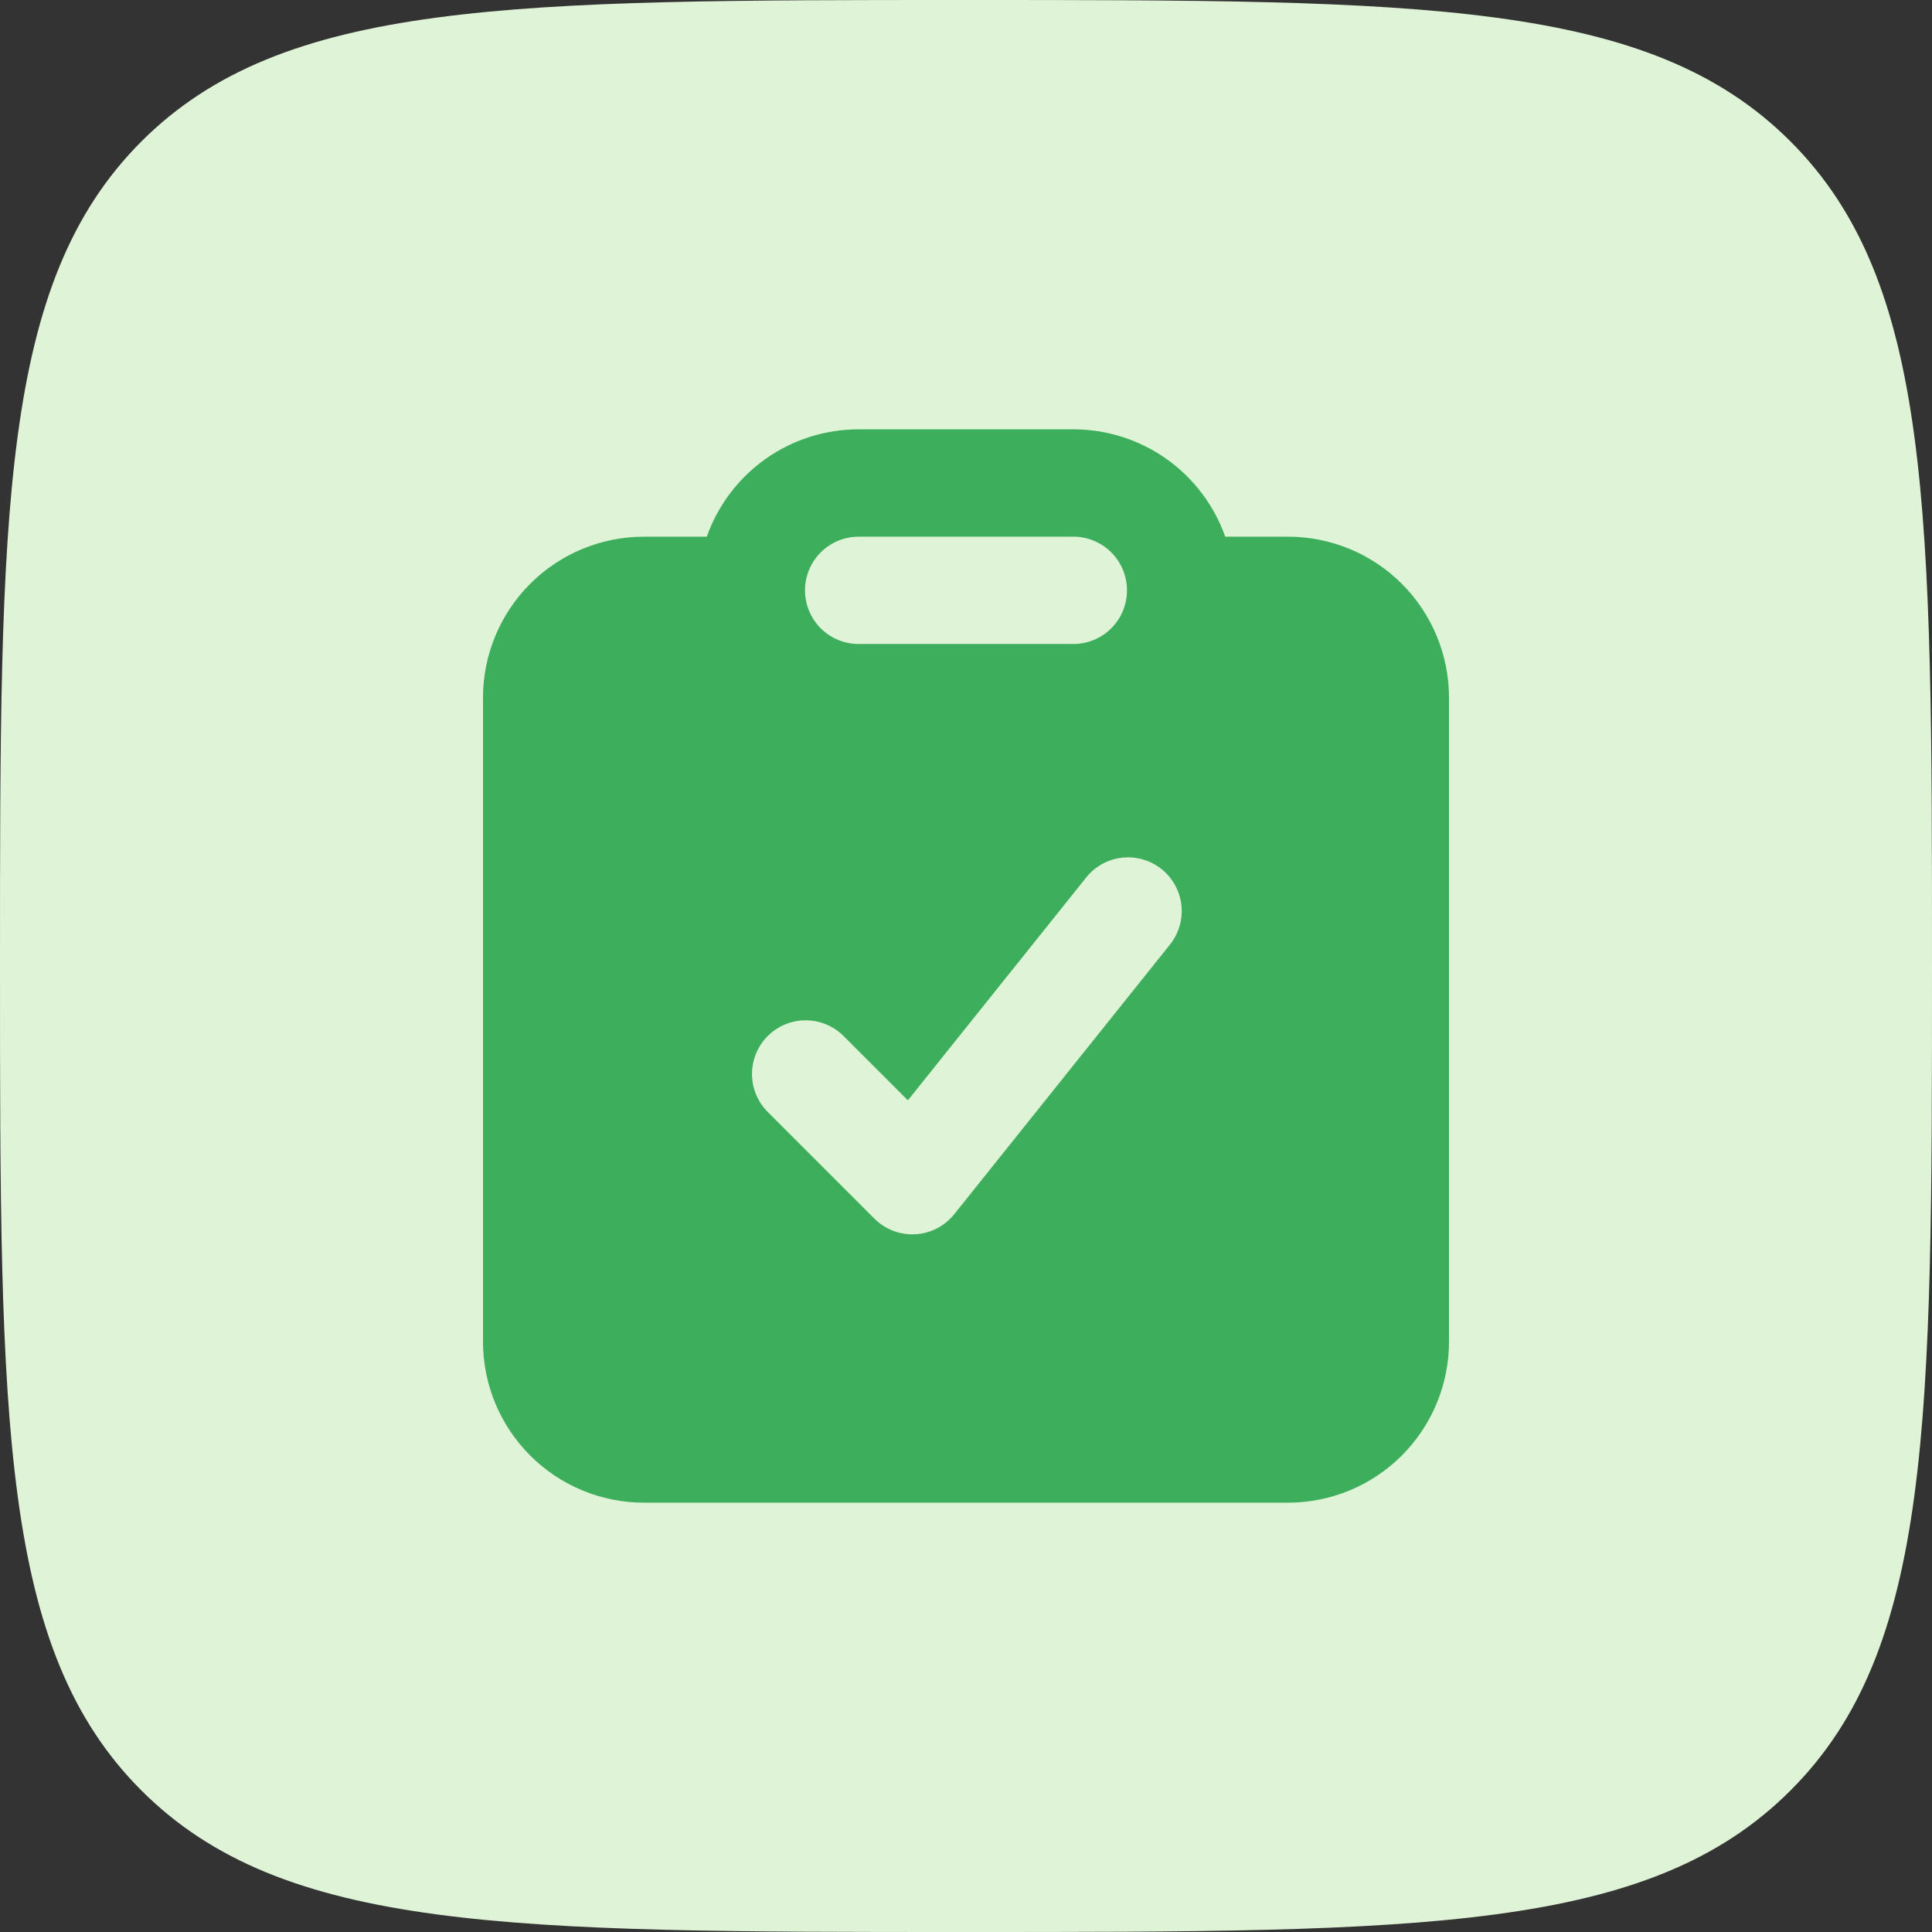
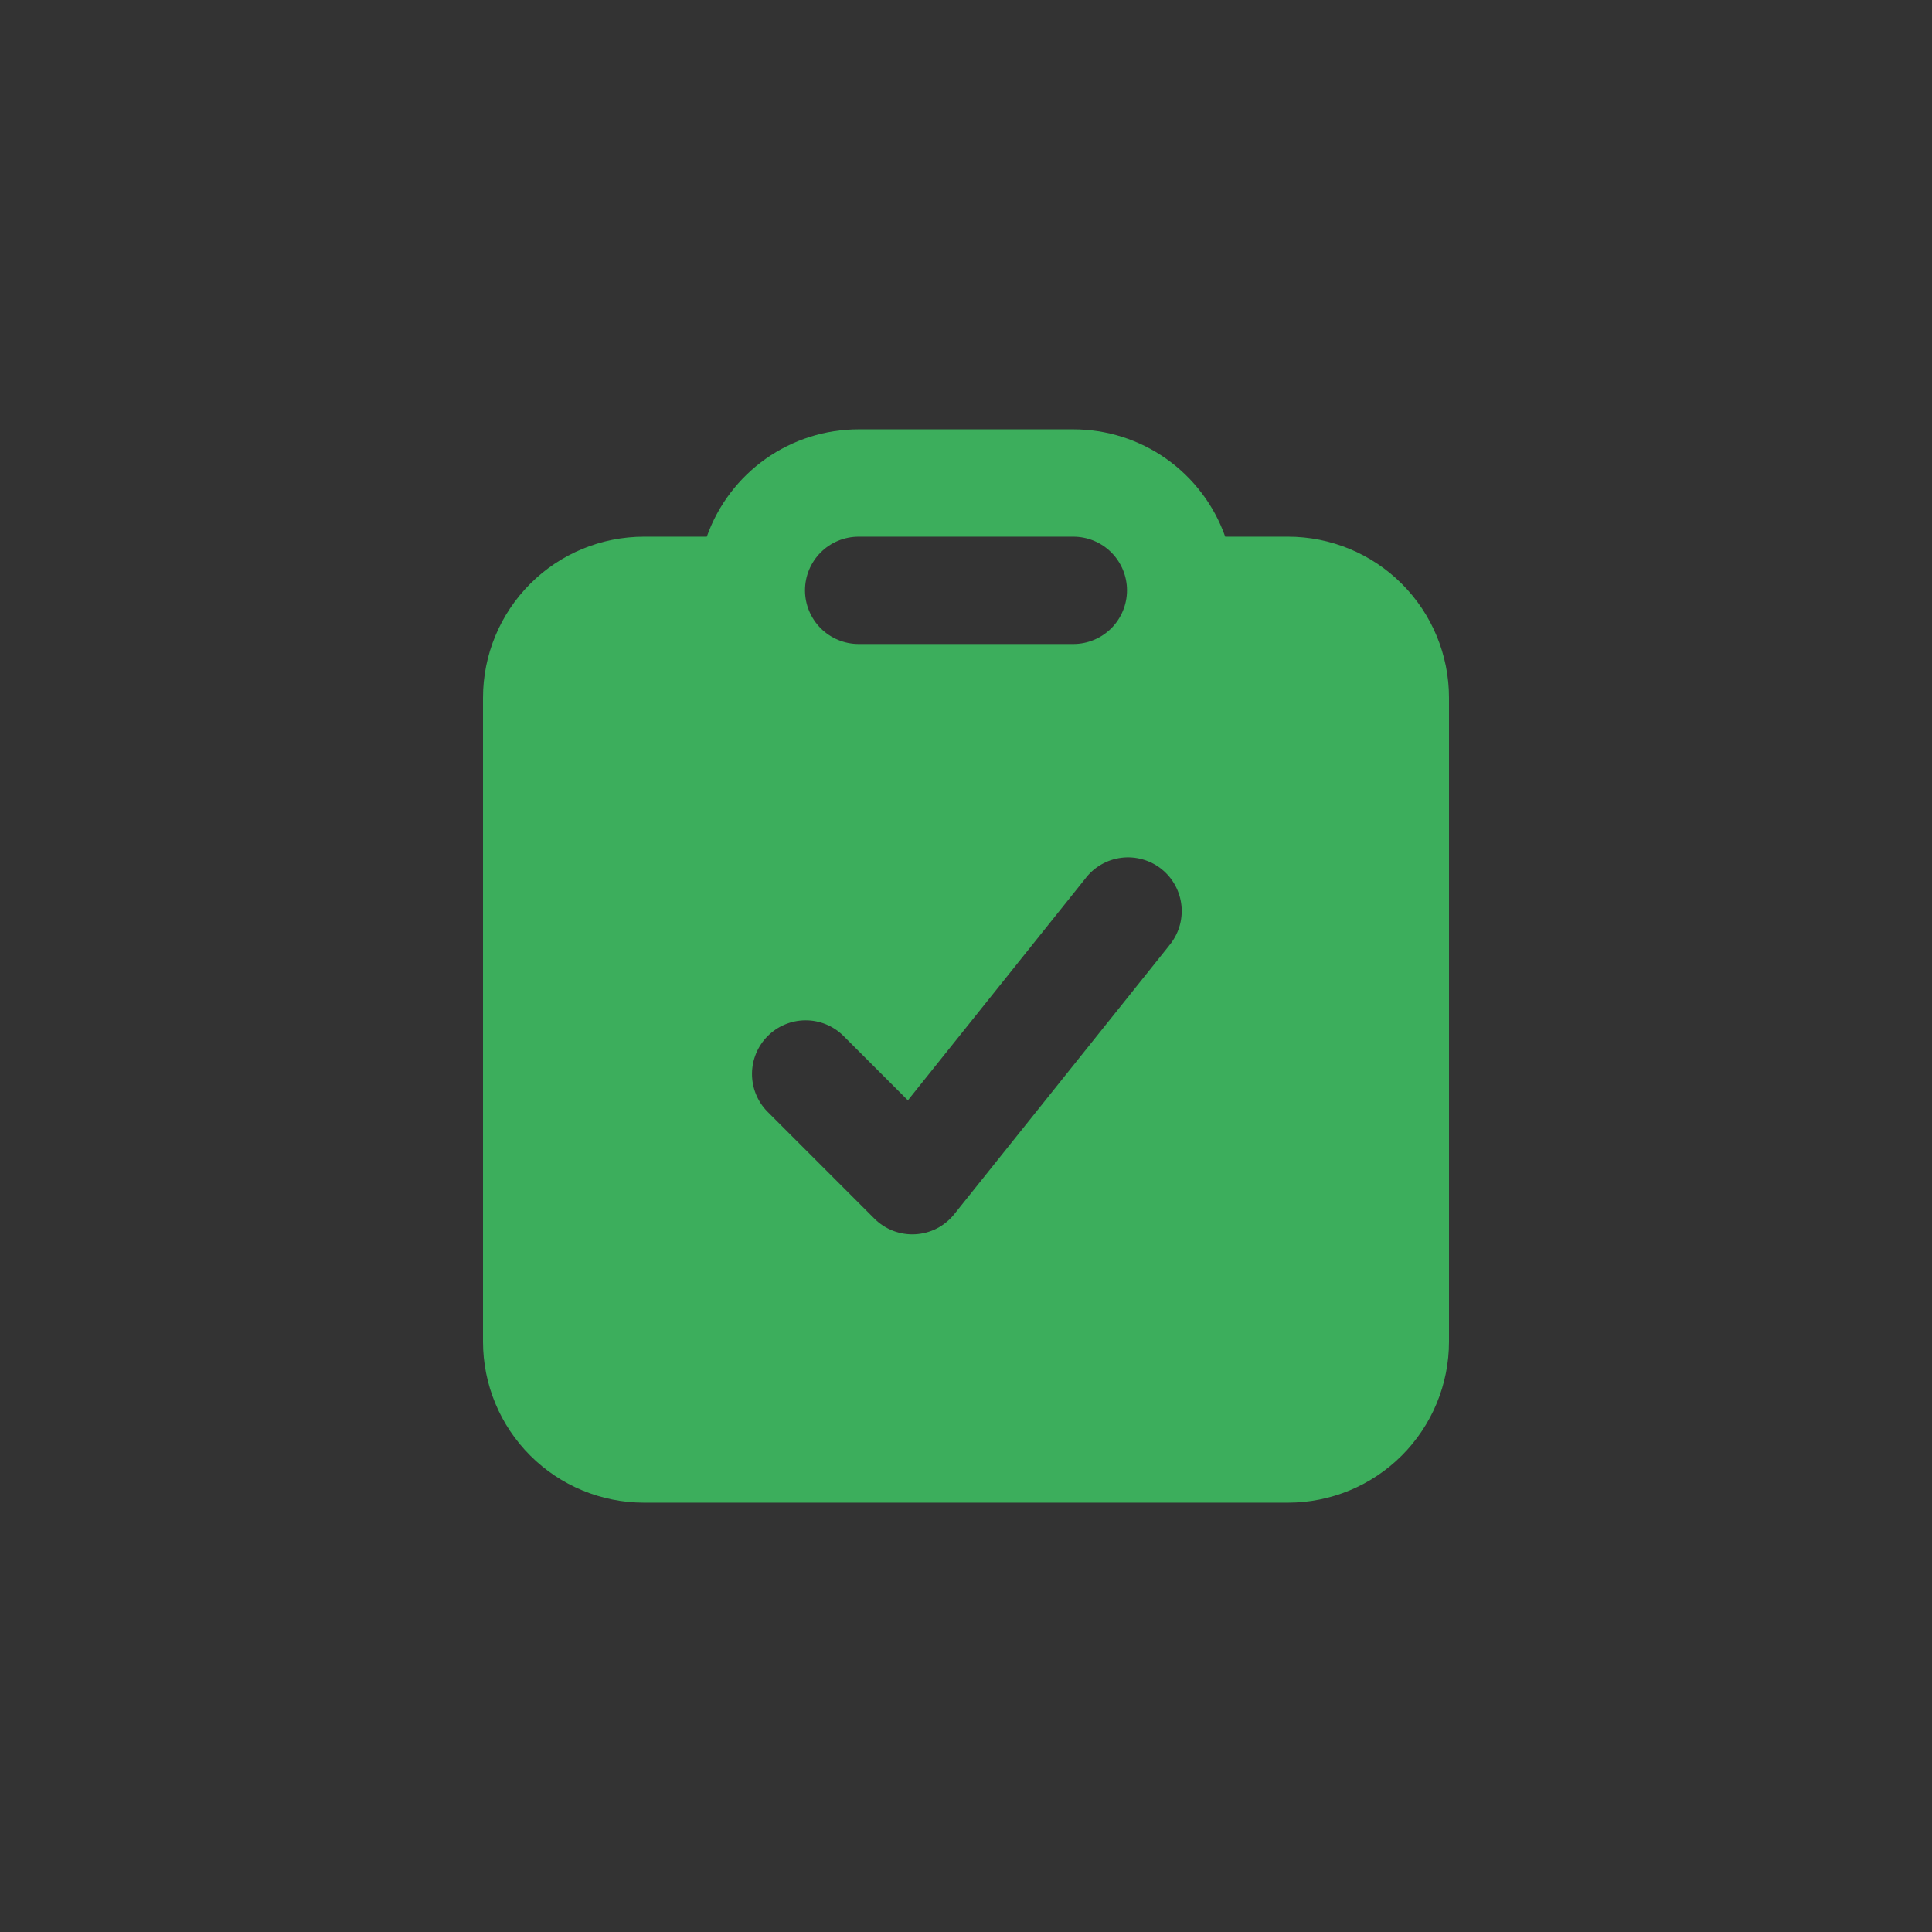
<svg xmlns="http://www.w3.org/2000/svg" width="60" height="60" viewBox="0 0 60 60" fill="none">
  <rect x="0" y="0" width="60" height="60" fill="#333333" stroke="none" />
-   <path d="M4.392 4.392C0 8.79 0 15.858 0 30C0 44.142 0 51.213 4.392 55.605C8.79 60 15.858 60 30 60C44.142 60 51.213 60 55.605 55.605C60 51.216 60 44.142 60 30C60 15.858 60 8.787 55.605 4.392C51.216 0 44.142 0 30 0C15.858 0 8.787 0 4.392 4.392Z" fill="#DFF4D6" />
  <path fill-rule="evenodd" clip-rule="evenodd" d="M26.667 13.333C25.632 13.333 24.623 13.653 23.778 14.25C22.934 14.847 22.295 15.691 21.95 16.667H20C18.674 16.667 17.402 17.193 16.465 18.131C15.527 19.069 15 20.341 15 21.667V41.667C15 42.993 15.527 44.264 16.465 45.202C17.402 46.14 18.674 46.667 20 46.667H40C41.326 46.667 42.598 46.14 43.535 45.202C44.473 44.264 45 42.993 45 41.667V21.667C45 20.341 44.473 19.069 43.535 18.131C42.598 17.193 41.326 16.667 40 16.667H38.05C37.705 15.691 37.066 14.847 36.222 14.25C35.377 13.653 34.368 13.333 33.333 13.333H26.667ZM25 18.333C25 17.891 25.176 17.467 25.488 17.155C25.801 16.842 26.225 16.667 26.667 16.667H33.333C33.775 16.667 34.199 16.842 34.512 17.155C34.824 17.467 35 17.891 35 18.333C35 18.775 34.824 19.199 34.512 19.512C34.199 19.824 33.775 20 33.333 20H26.667C26.225 20 25.801 19.824 25.488 19.512C25.176 19.199 25 18.775 25 18.333ZM36.3 29.375C36.445 29.205 36.554 29.008 36.622 28.795C36.689 28.582 36.713 28.358 36.692 28.136C36.671 27.914 36.605 27.698 36.499 27.501C36.393 27.305 36.249 27.132 36.075 26.992C35.901 26.852 35.7 26.749 35.485 26.689C35.27 26.628 35.045 26.611 34.824 26.639C34.602 26.667 34.389 26.739 34.196 26.851C34.003 26.963 33.834 27.113 33.7 27.292L28.195 34.172L26.178 32.155C25.864 31.851 25.443 31.683 25.006 31.687C24.569 31.691 24.151 31.866 23.842 32.175C23.533 32.484 23.358 32.902 23.354 33.339C23.35 33.776 23.518 34.197 23.822 34.512L27.155 37.845C27.321 38.011 27.52 38.14 27.738 38.224C27.957 38.307 28.192 38.344 28.425 38.331C28.66 38.318 28.888 38.256 29.097 38.149C29.305 38.041 29.488 37.891 29.635 37.708L36.302 29.375H36.3Z" fill="#3CAE5C" />
</svg>